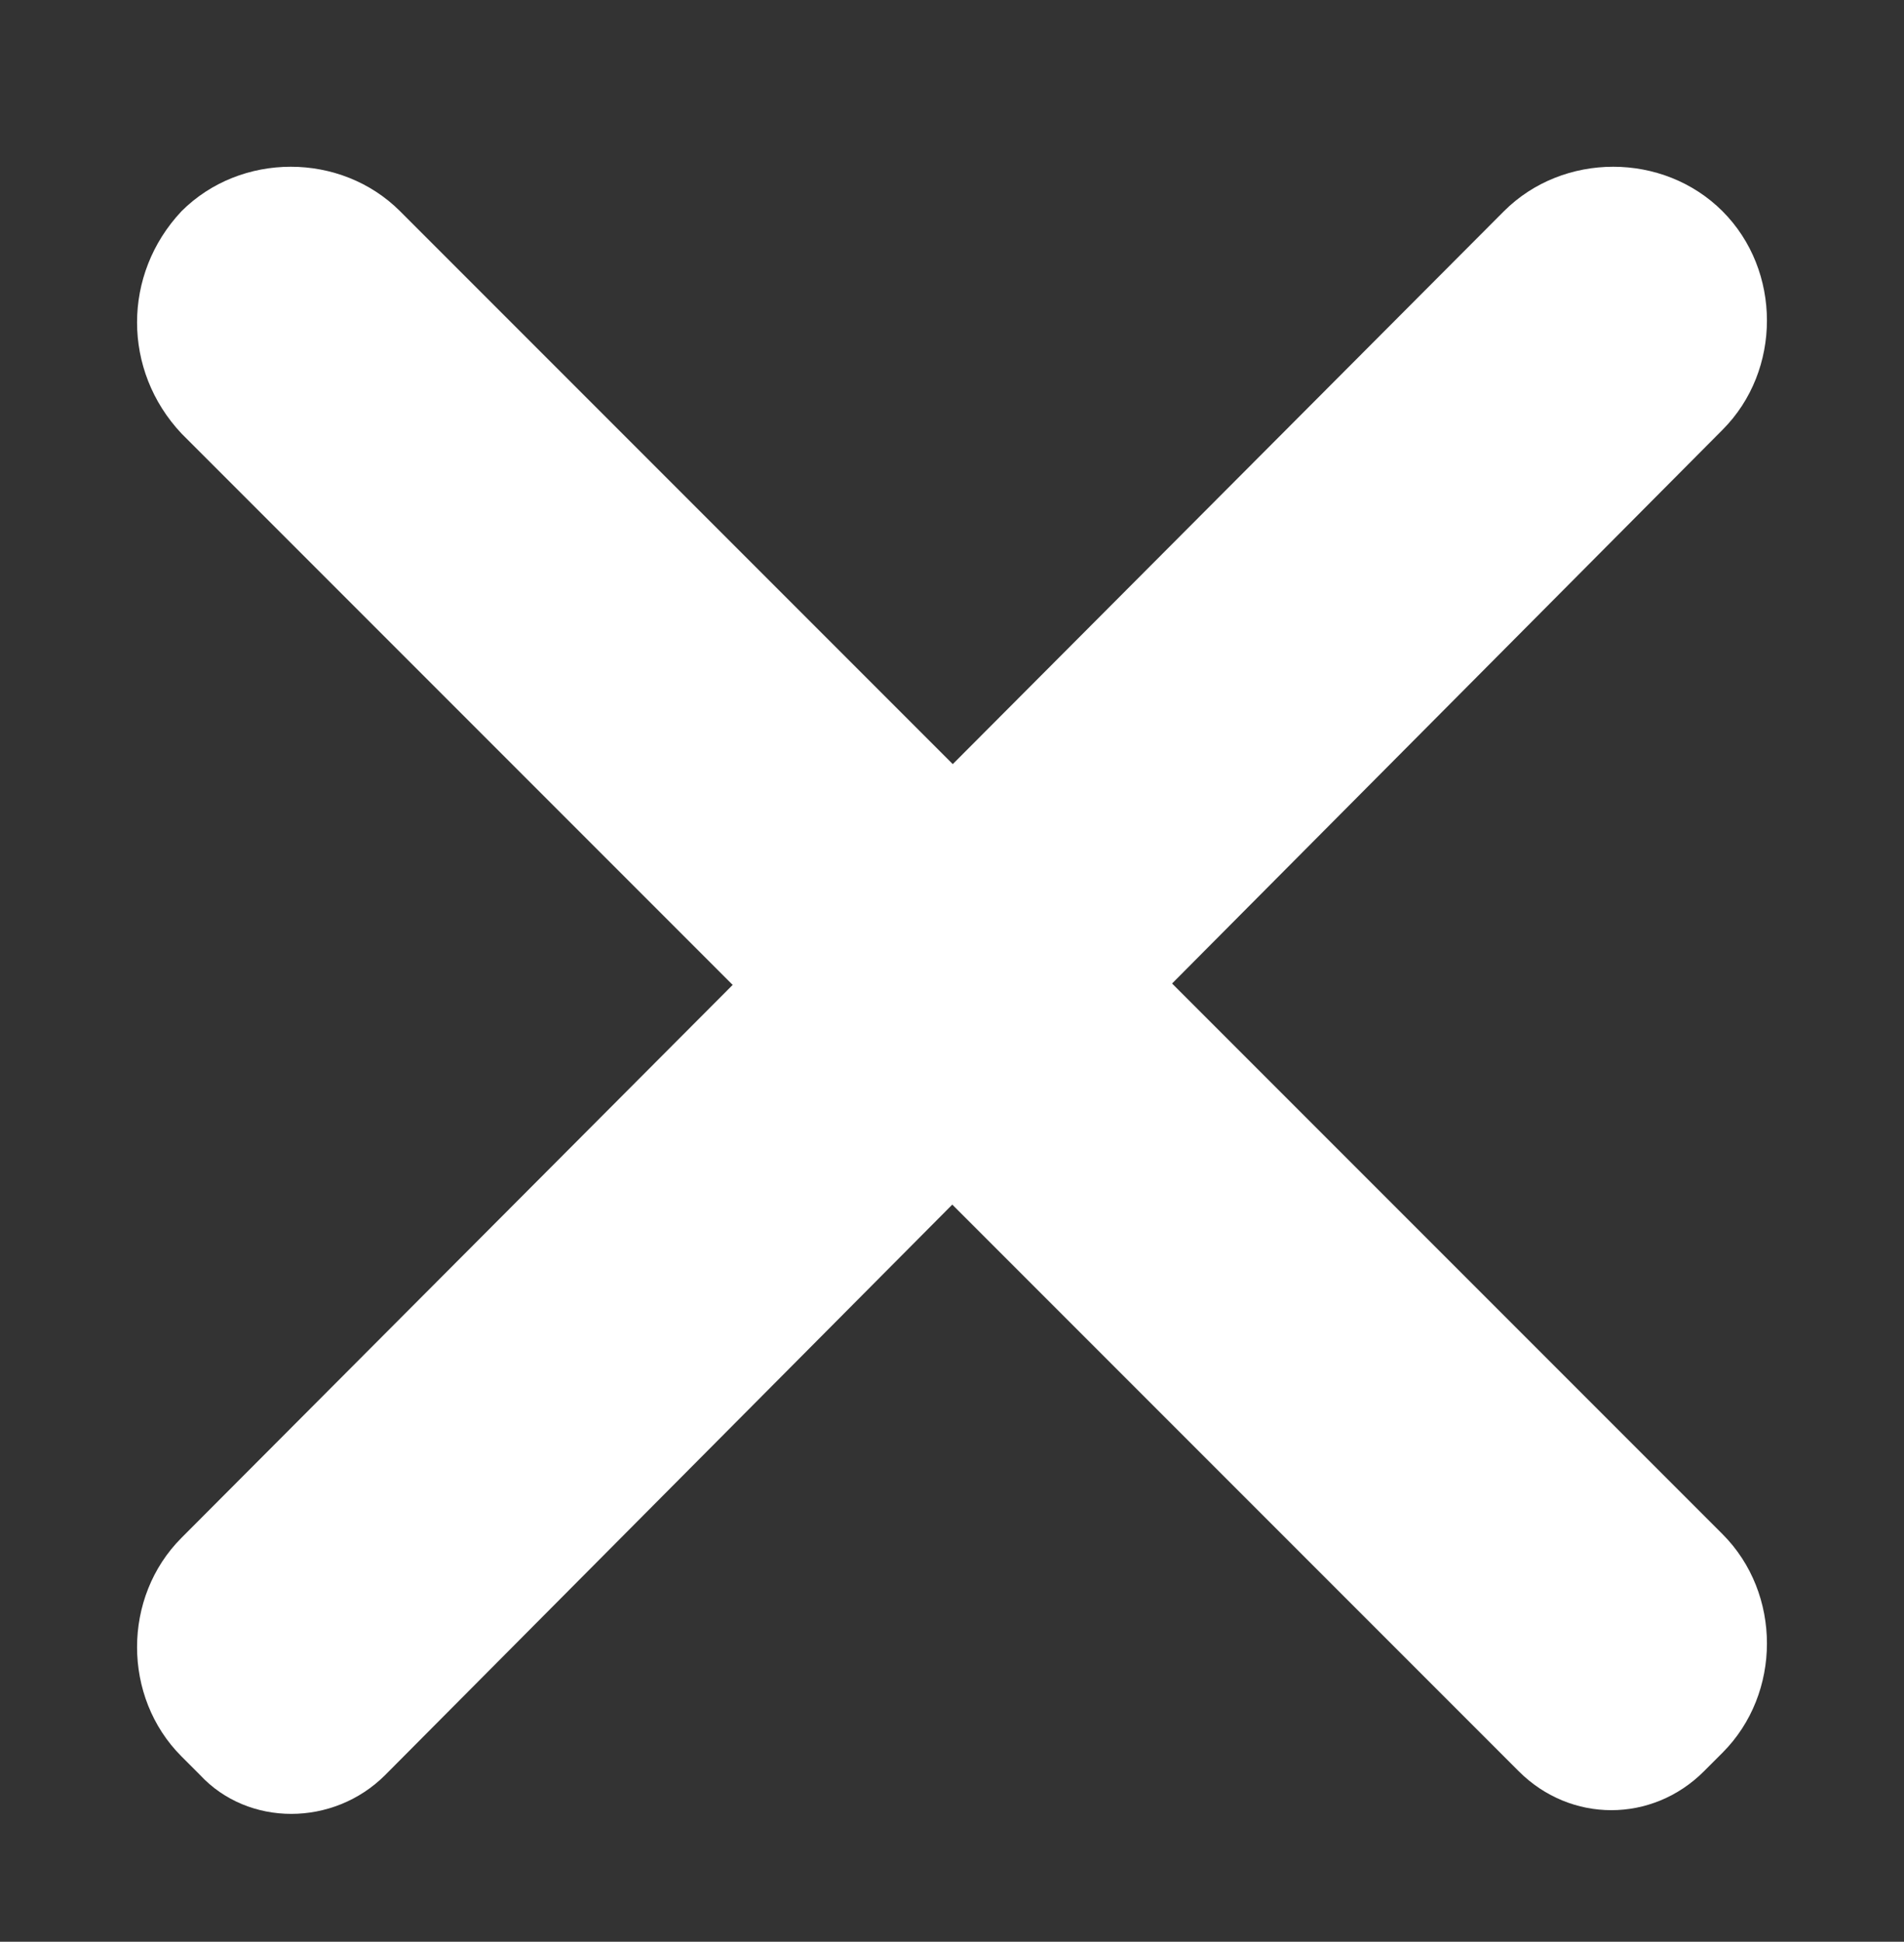
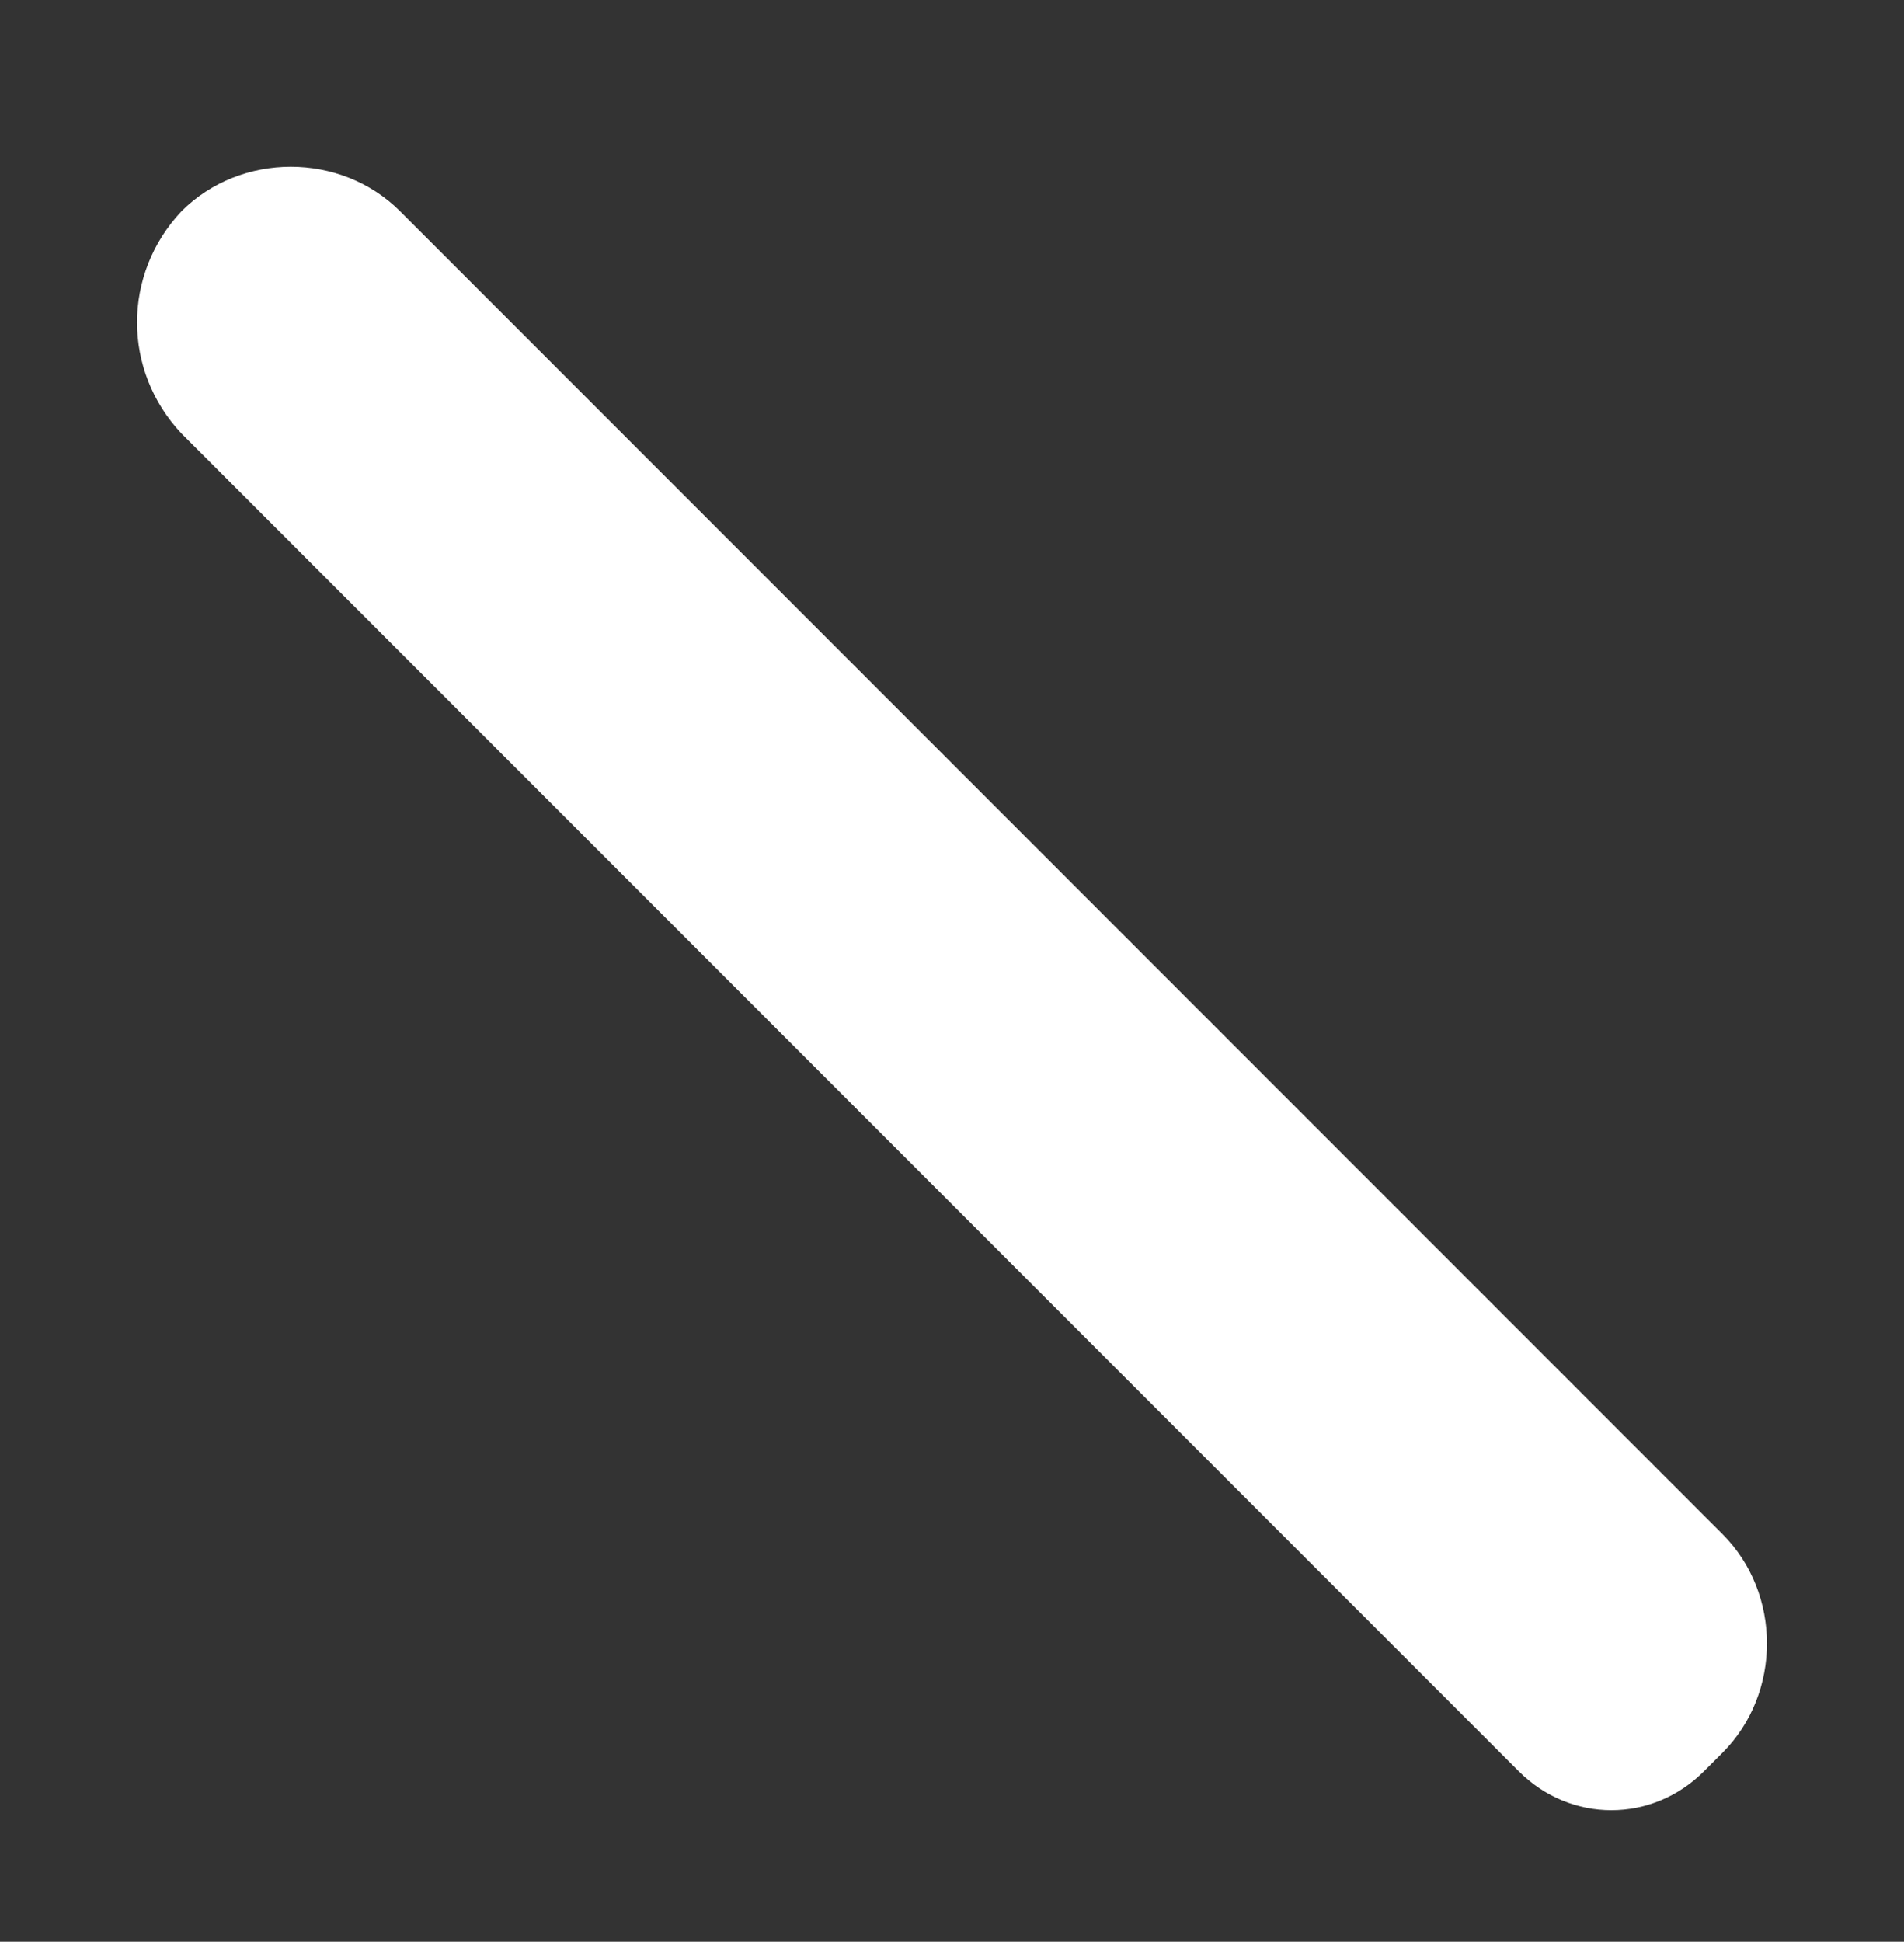
<svg xmlns="http://www.w3.org/2000/svg" version="1.1" id="Layer_1" x="0px" y="0px" viewBox="0 0 51.4 52.4" style="enable-background:new 0 0 51.4 52.4;" xml:space="preserve">
  <rect x="0" y="0" width="51.4" height="52.4" fill="#333333" stroke="none" />
  <style type="text/css">
	.st0{fill:#FFFFFF;}
</style>
  <title>Asset 3</title>
-   <path class="st0" d="M5.4,47.9l-0.5-0.5c-1.6-1.6-1.6-4.3,0-5.9L40.6,5.7c1.6-1.6,4.3-1.6,5.9,0l0,0c1.6,1.6,1.6,4.3,0,5.9  L10.4,47.9C9,49.3,6.7,49.3,5.4,47.9z" />
-   <path class="st0" d="M4.9,5.7L4.9,5.7c1.6-1.6,4.3-1.6,5.9,0l35.7,35.7c1.6,1.6,1.6,4.3,0,5.9l-0.5,0.5c-1.4,1.4-3.6,1.4-5,0  L4.9,11.7C3.3,10,3.3,7.4,4.9,5.7z" />
+   <path class="st0" d="M4.9,5.7c1.6-1.6,4.3-1.6,5.9,0l35.7,35.7c1.6,1.6,1.6,4.3,0,5.9l-0.5,0.5c-1.4,1.4-3.6,1.4-5,0  L4.9,11.7C3.3,10,3.3,7.4,4.9,5.7z" />
</svg>